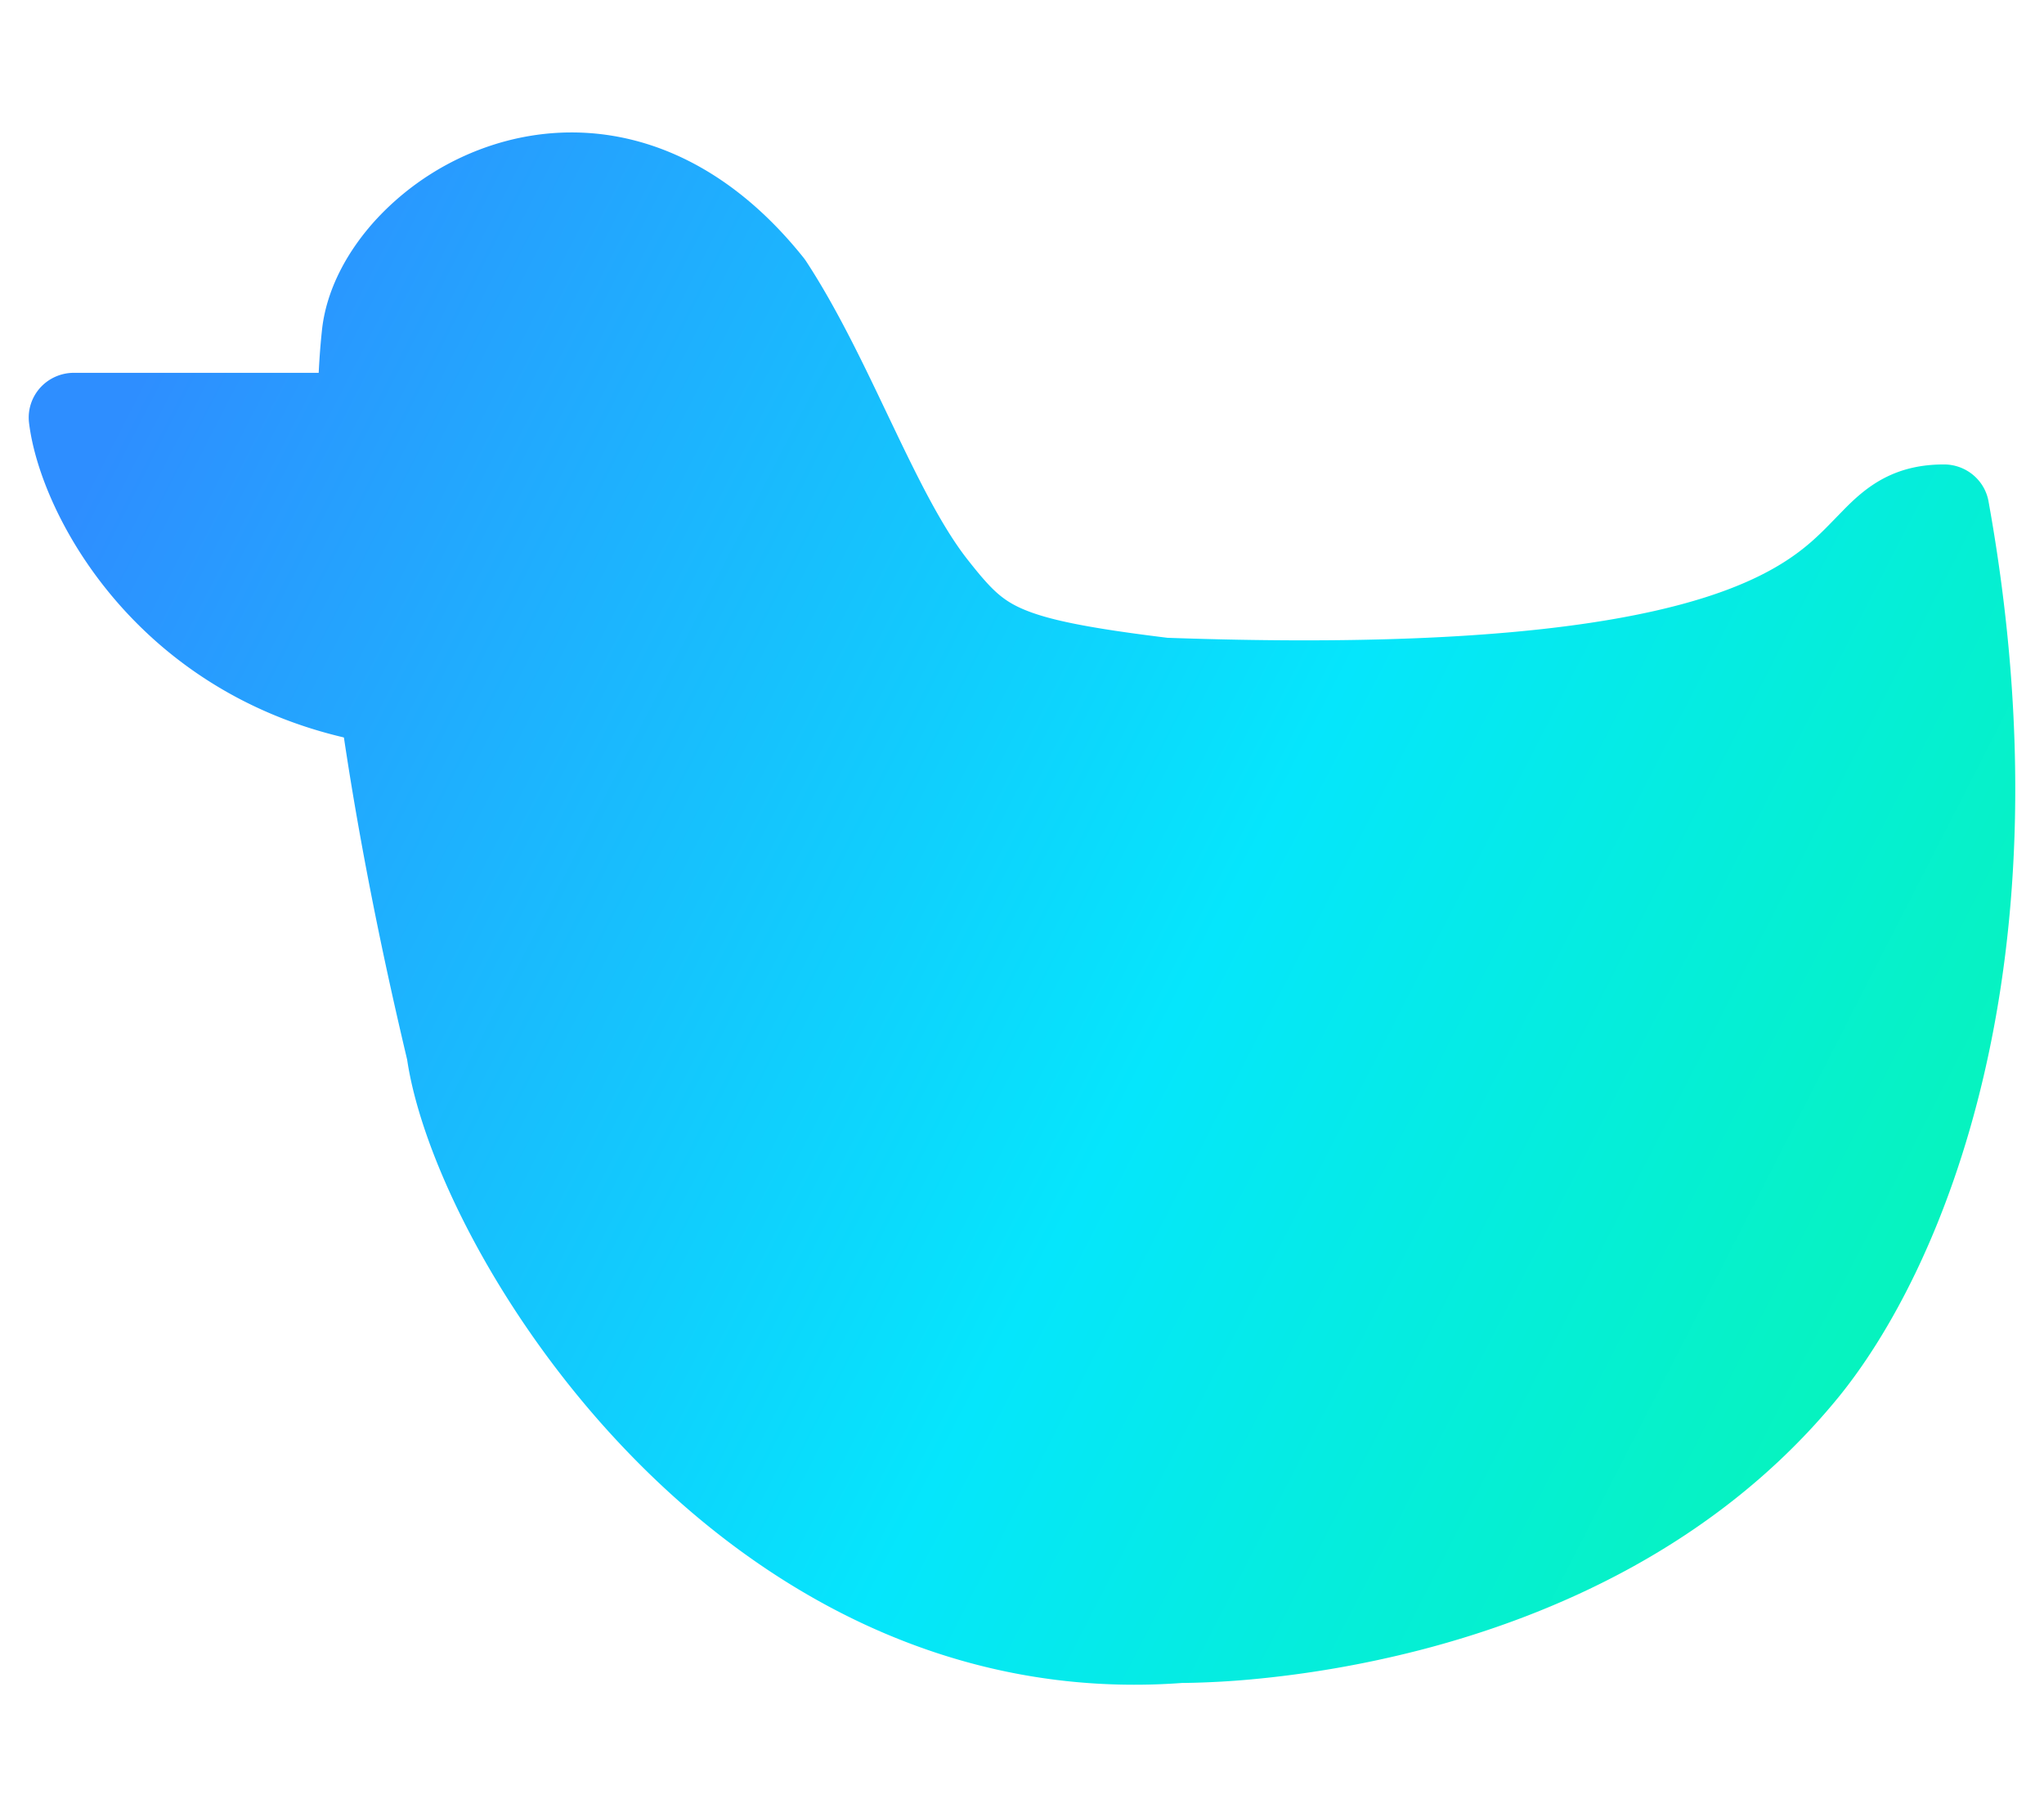
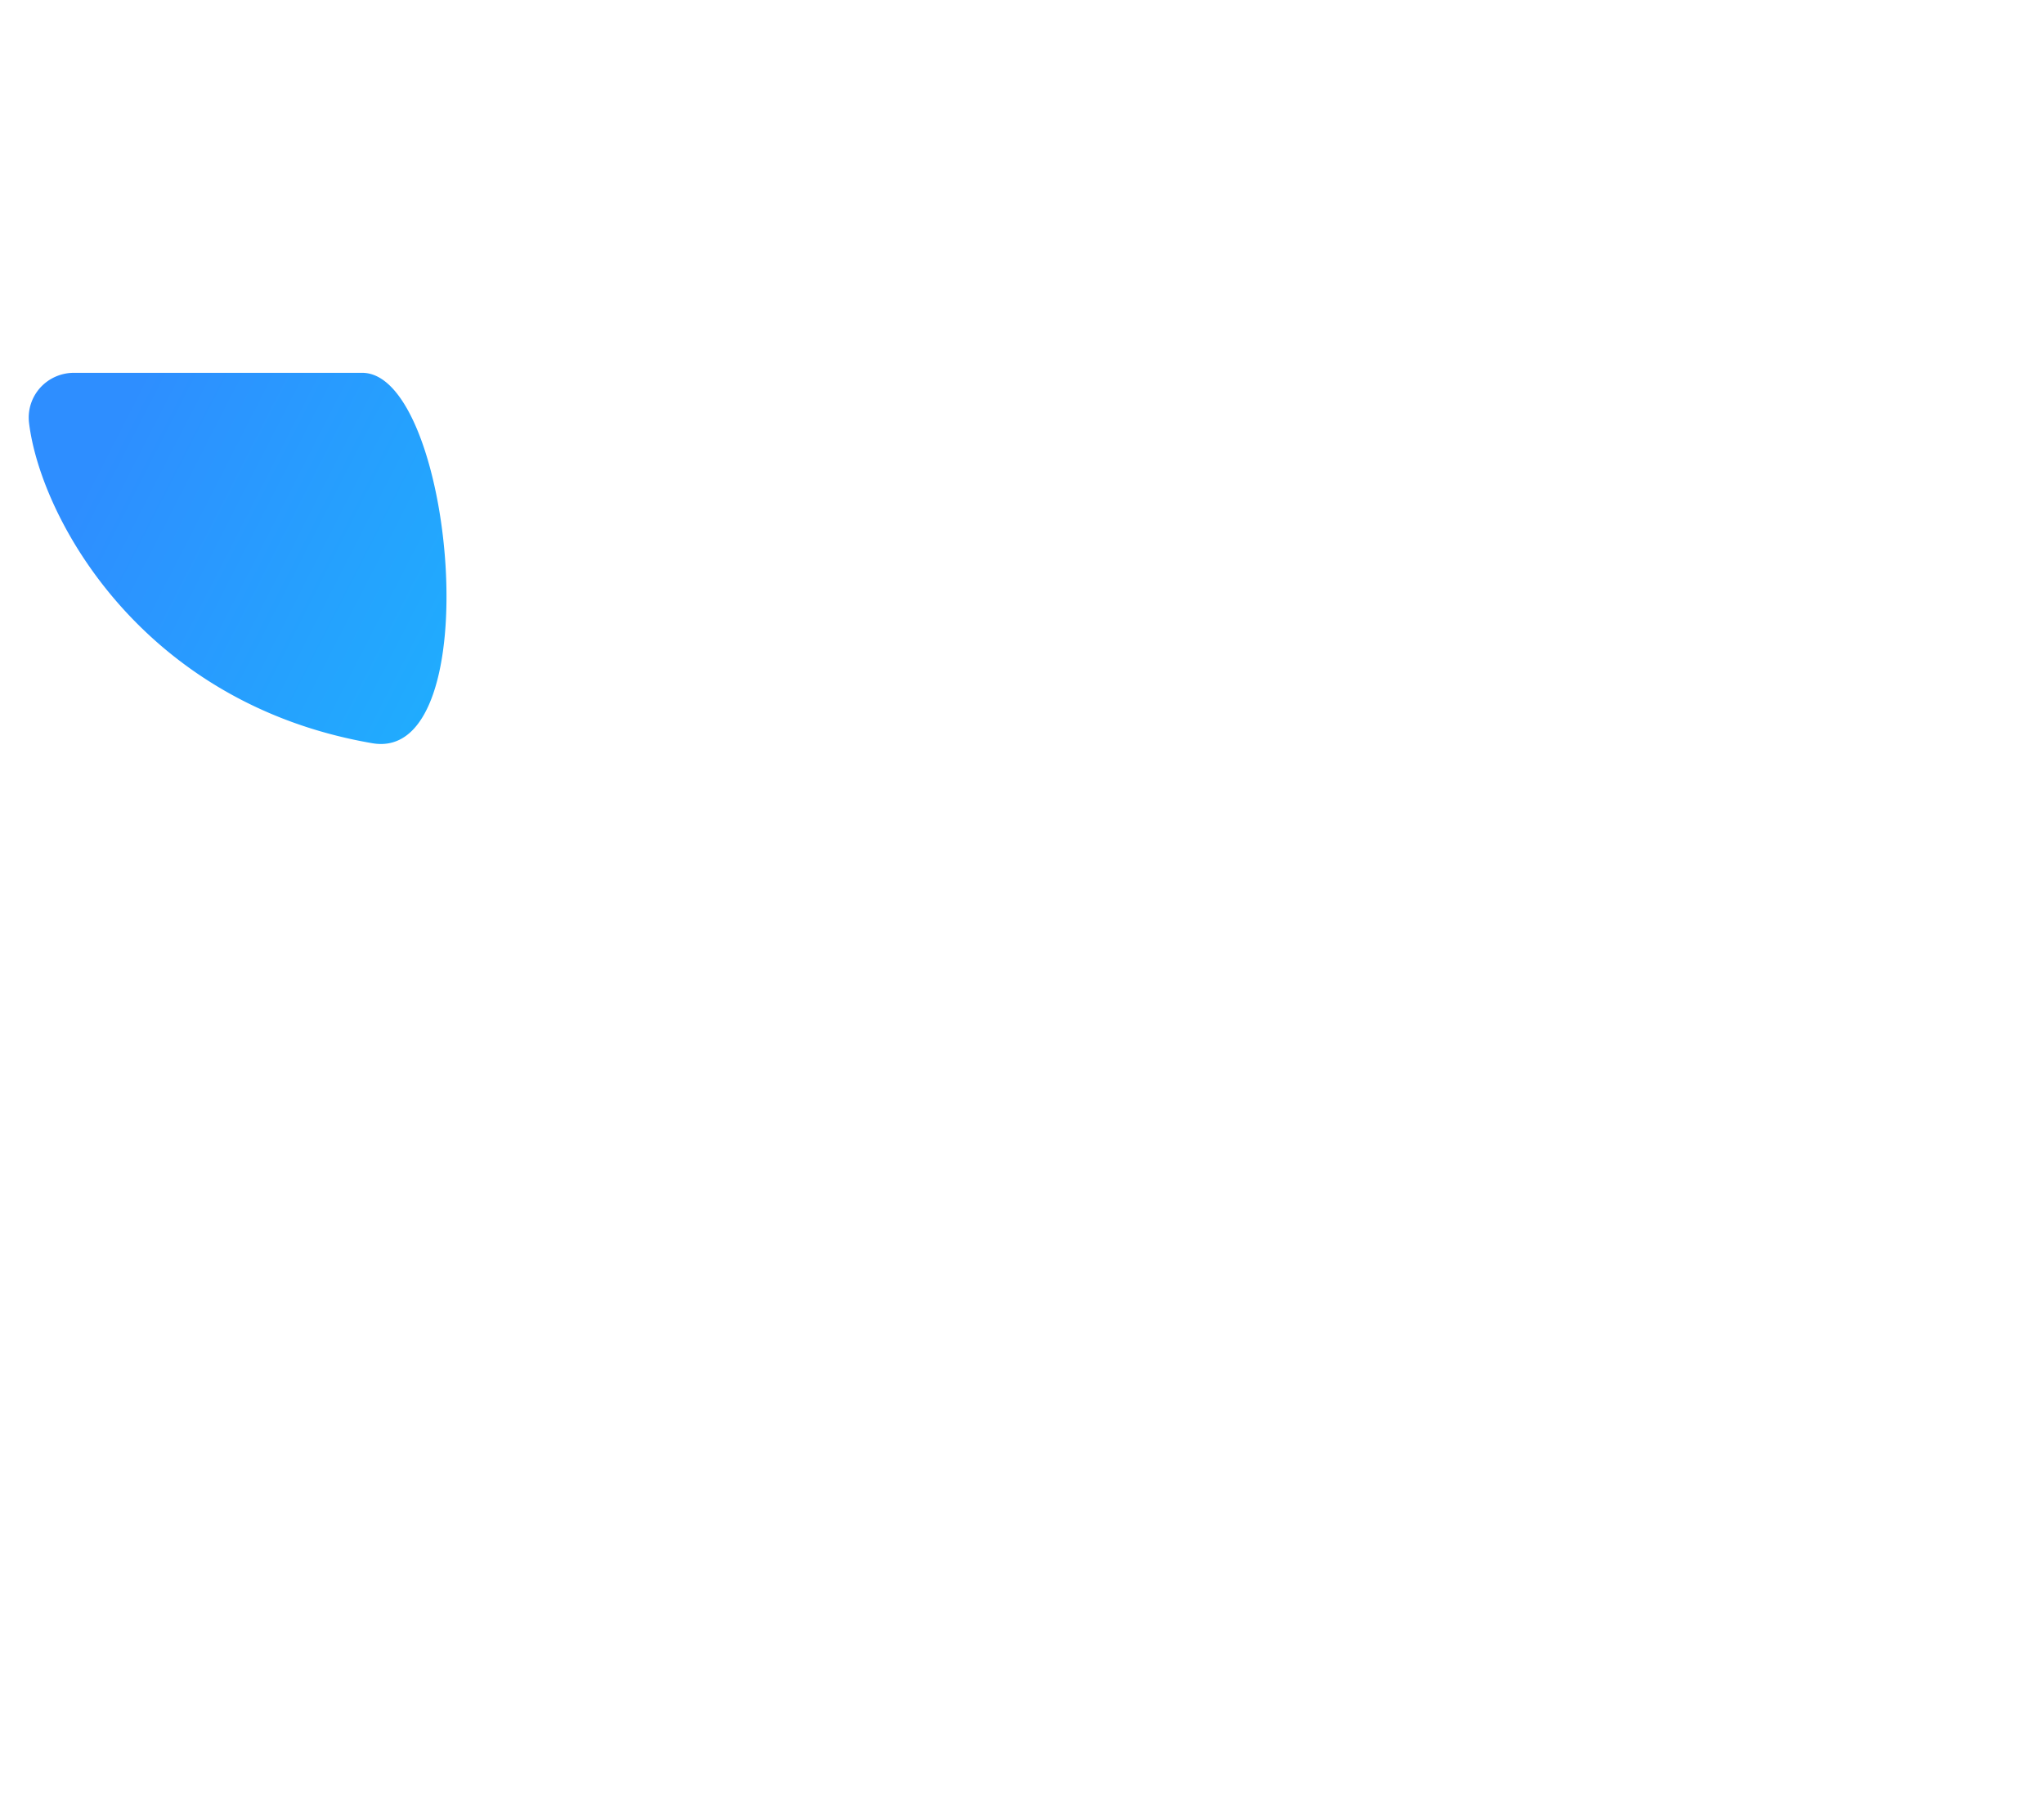
<svg xmlns="http://www.w3.org/2000/svg" width="54" height="48" fill="none">
  <path fill="url(#a)" fill-rule="evenodd" d="M1.06 10.244a1.2 1.2 0 0 1 .894-.396H9.57c2.406 0 3.373 10.318.267 9.784-6.093-1.047-8.768-5.96-9.07-8.464-.04-.335.067-.671.293-.924Z" clip-rule="evenodd" />
-   <path fill="url(#b)" fill-rule="evenodd" d="M13.062 3.815c2.56-.805 5.644-.168 8.17 2.996.023.03.045.06.065.09.807 1.232 1.5 2.686 2.131 4.01l.16.334c.7 1.466 1.318 2.705 1.98 3.544.595.755.886 1.05 1.434 1.29.642.282 1.681.504 3.841.768 10.224.362 14.214-.797 16.049-1.854.762-.439 1.174-.865 1.602-1.307l.24-.246c.26-.262.594-.576 1.038-.808.468-.245.986-.364 1.585-.364.58 0 1.075.41 1.177.973 2.203 12.221-1.197 20.287-3.982 23.688-3.192 3.898-7.57 5.765-11.07 6.665a28.3 28.3 0 0 1-4.446.768 23.195 23.195 0 0 1-1.713.092h-.085c-6.195.459-11.16-2.488-14.607-6.05-3.399-3.511-5.486-7.79-5.875-10.415C7.819 15.625 8.404 9.747 8.496 8.816l.006-.056c.105-1.098.68-2.15 1.462-2.992a7.227 7.227 0 0 1 3.098-1.953Z" clip-rule="evenodd" />
  <defs>
    <linearGradient id="a" x1="4.718" x2="61.574" y1="7.989" y2="37.114" gradientUnits="userSpaceOnUse">
      <stop stop-color="#2E8EFF" />
      <stop offset=".5" stop-color="#05E6FC" />
      <stop offset="1" stop-color="#06FB9C" />
    </linearGradient>
    <linearGradient id="b" x1="4.718" x2="61.574" y1="7.989" y2="37.114" gradientUnits="userSpaceOnUse">
      <stop stop-color="#2E8EFF" />
      <stop offset=".5" stop-color="#05E6FC" />
      <stop offset="1" stop-color="#06FB9C" />
    </linearGradient>
  </defs>
</svg>